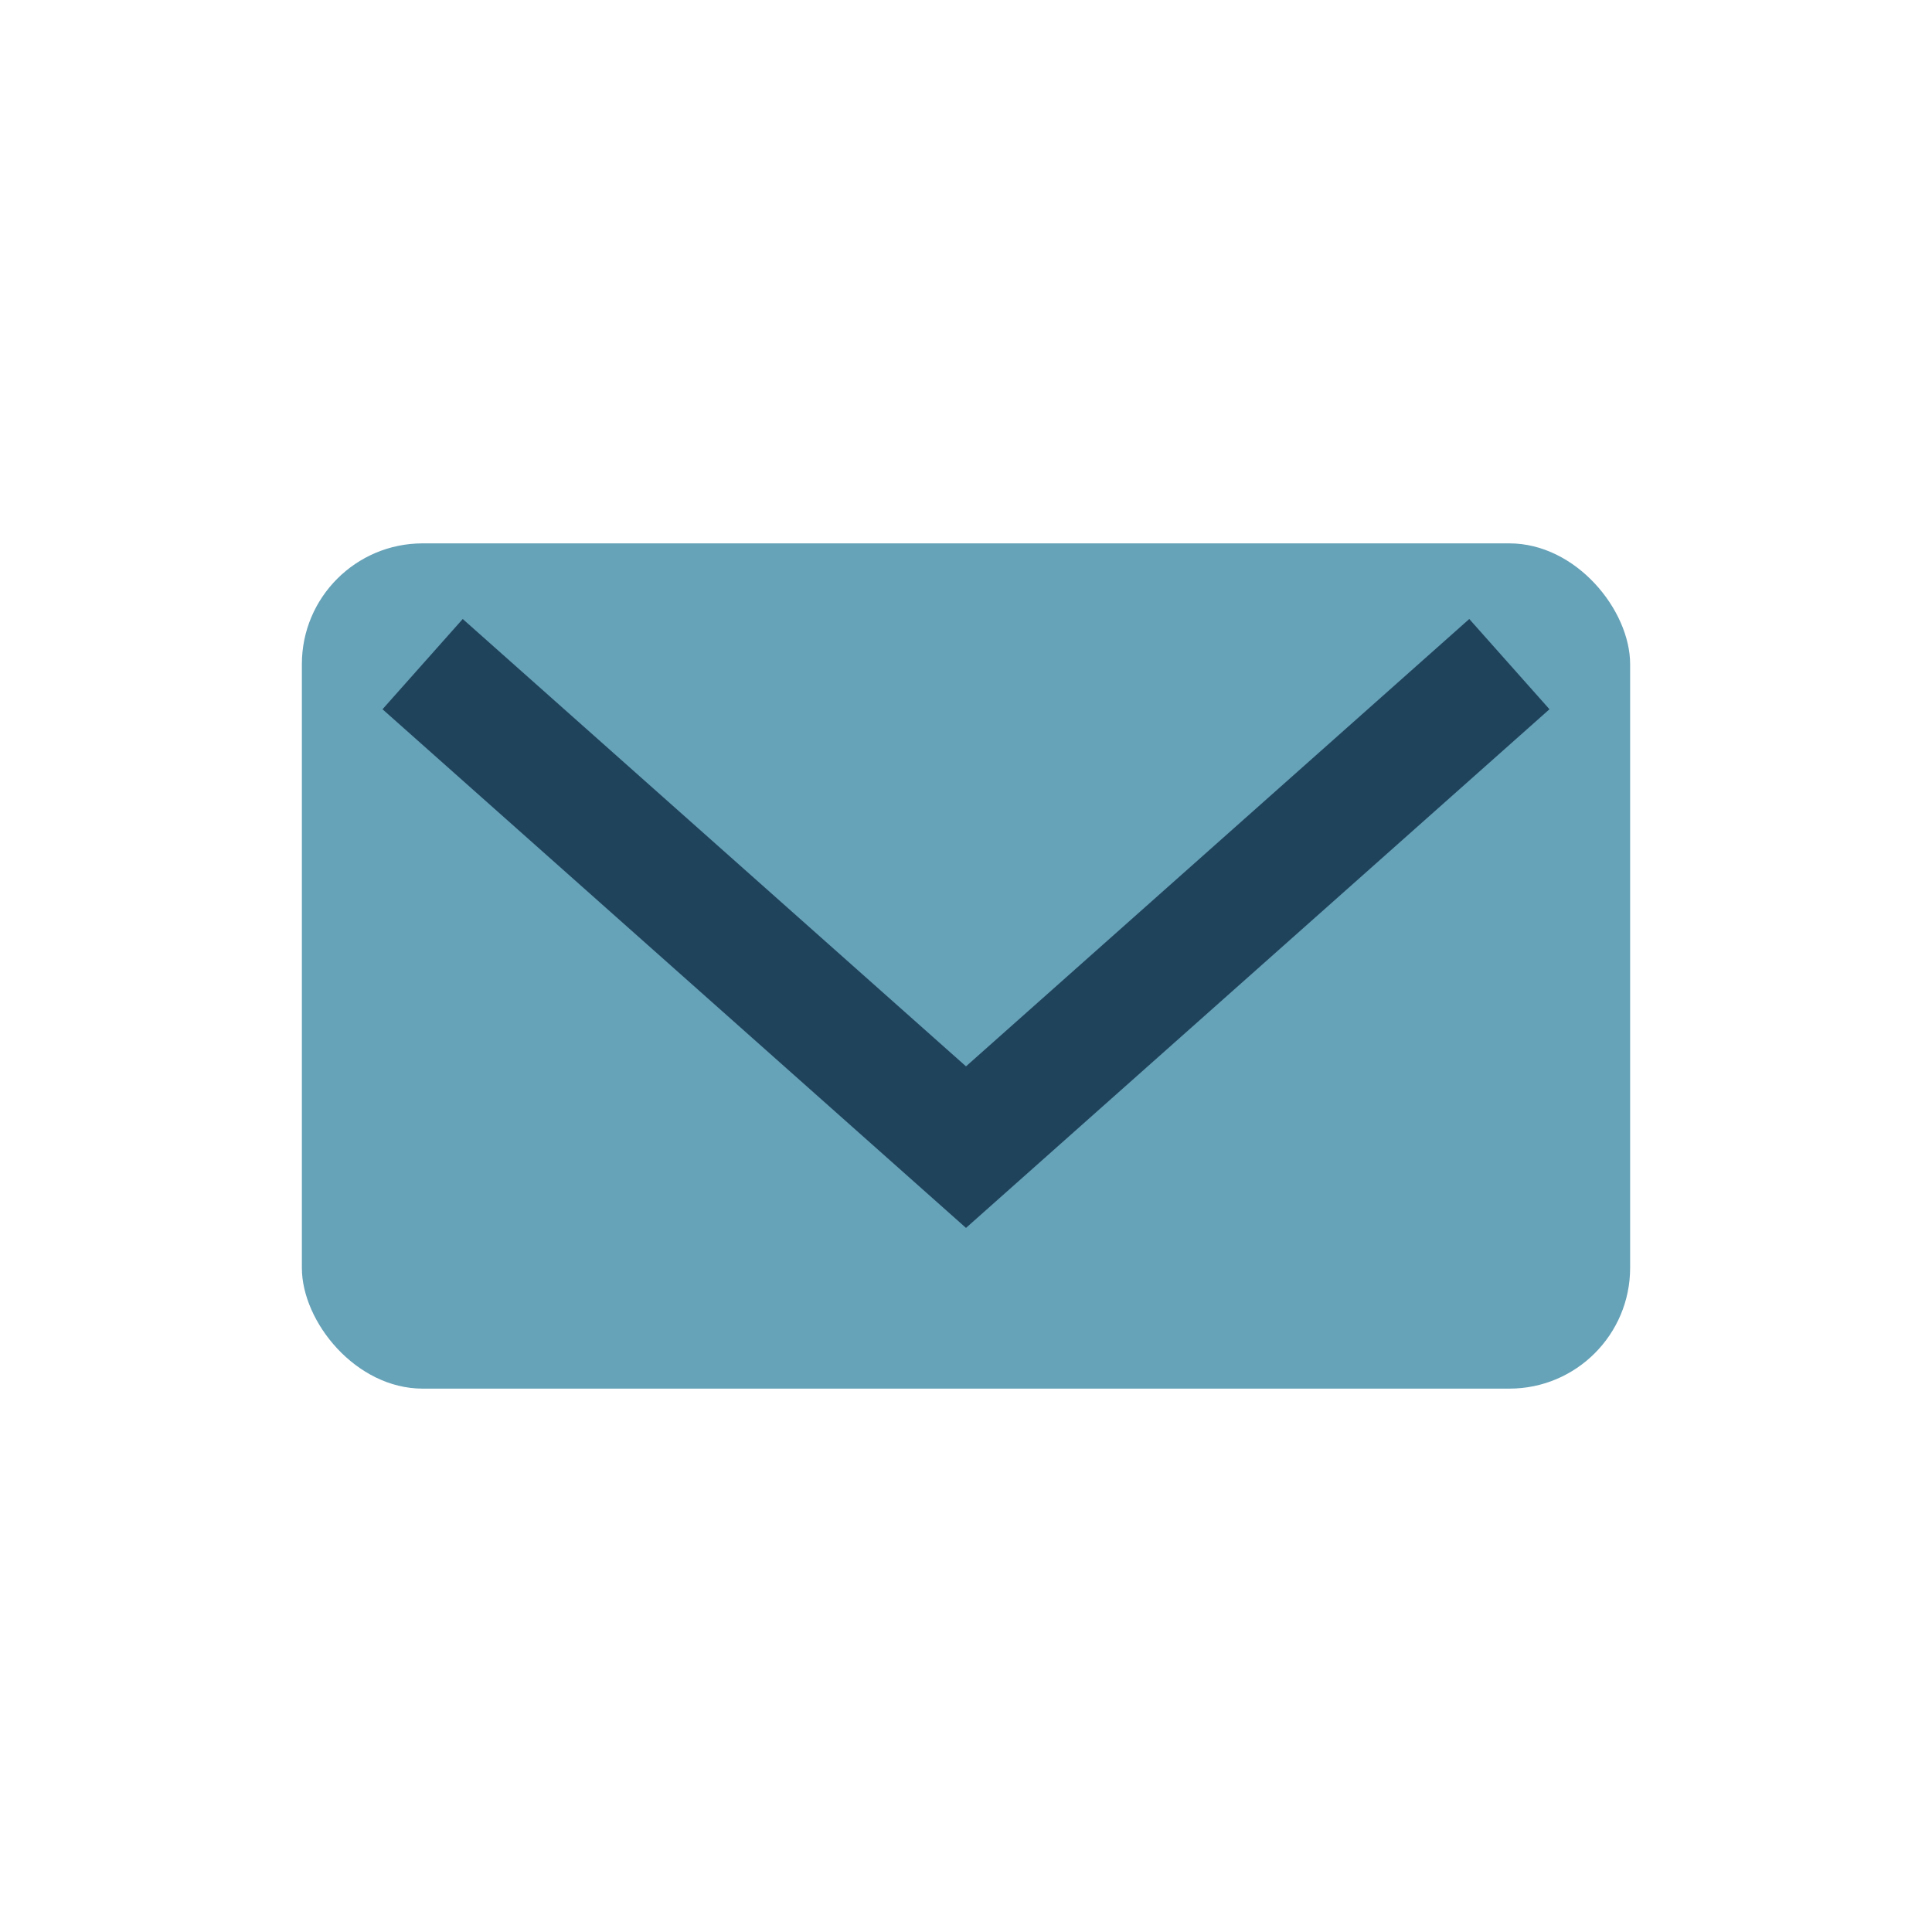
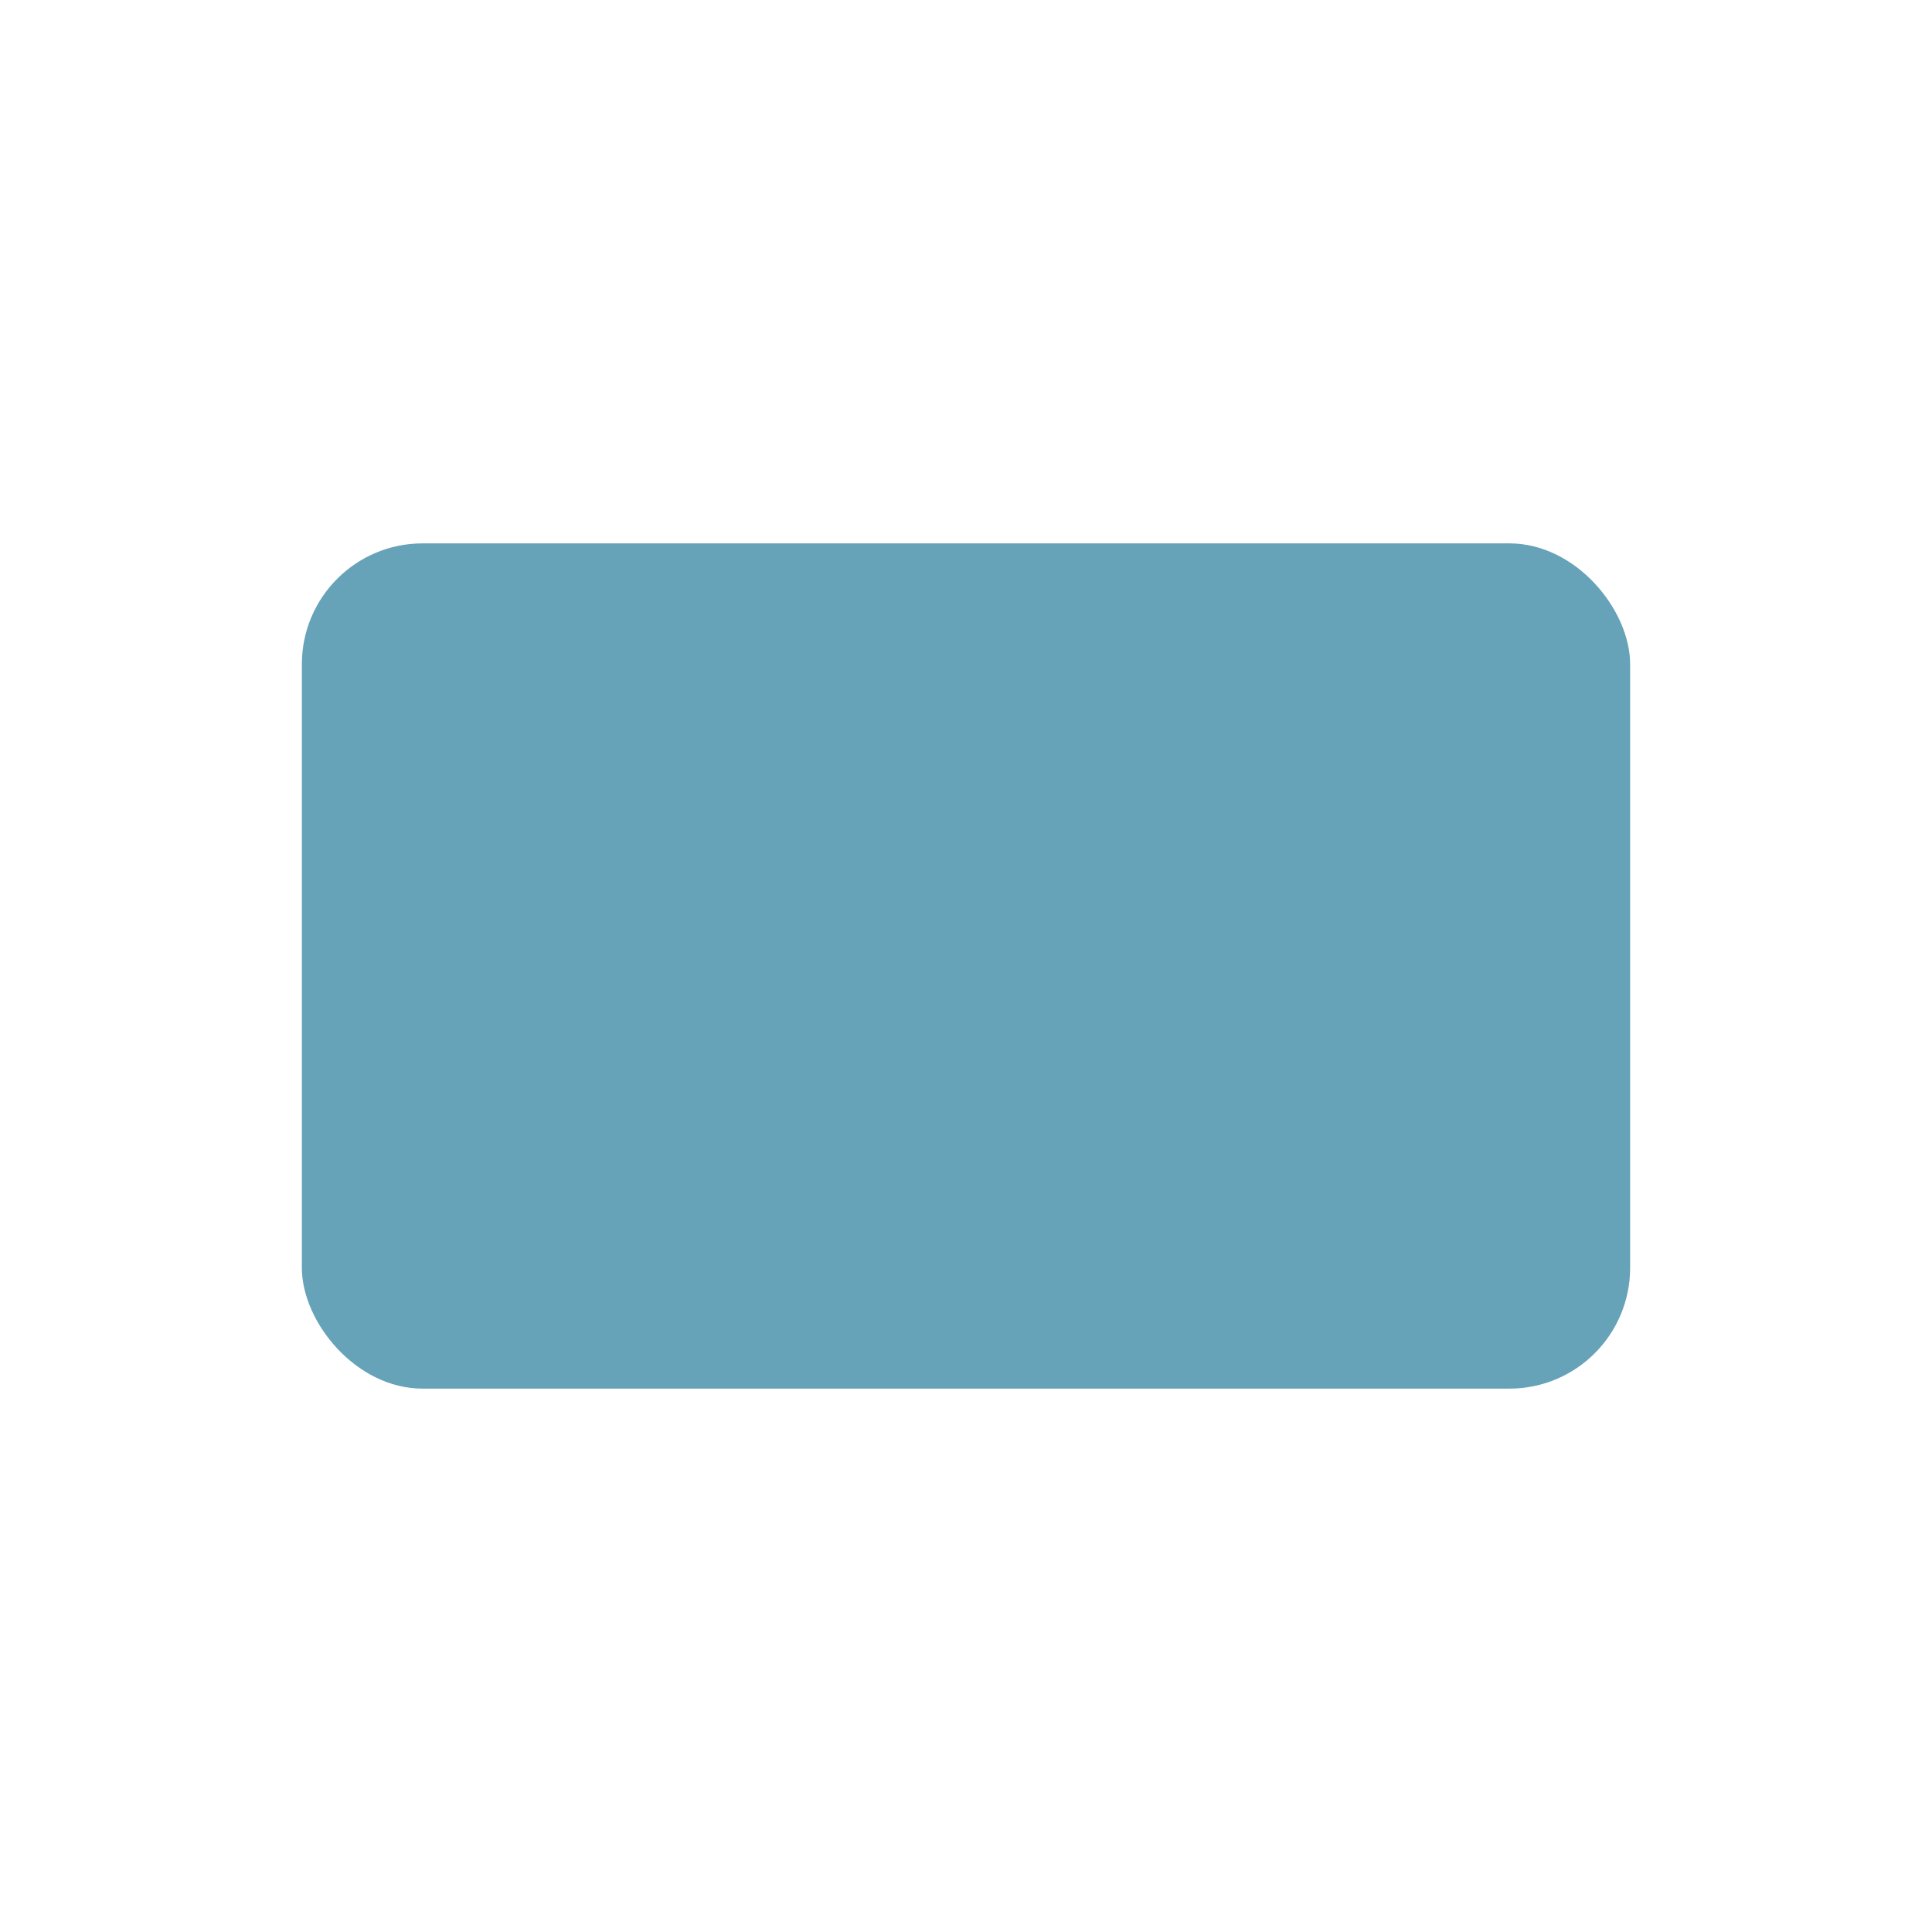
<svg xmlns="http://www.w3.org/2000/svg" width="32" height="32" viewBox="0 0 32 32">
  <rect x="5" y="9" width="22" height="14" rx="2" fill="#66A2B8" />
-   <polyline points="7 11 16 19 25 11" fill="none" stroke="#20435C" stroke-width="2" />
</svg>